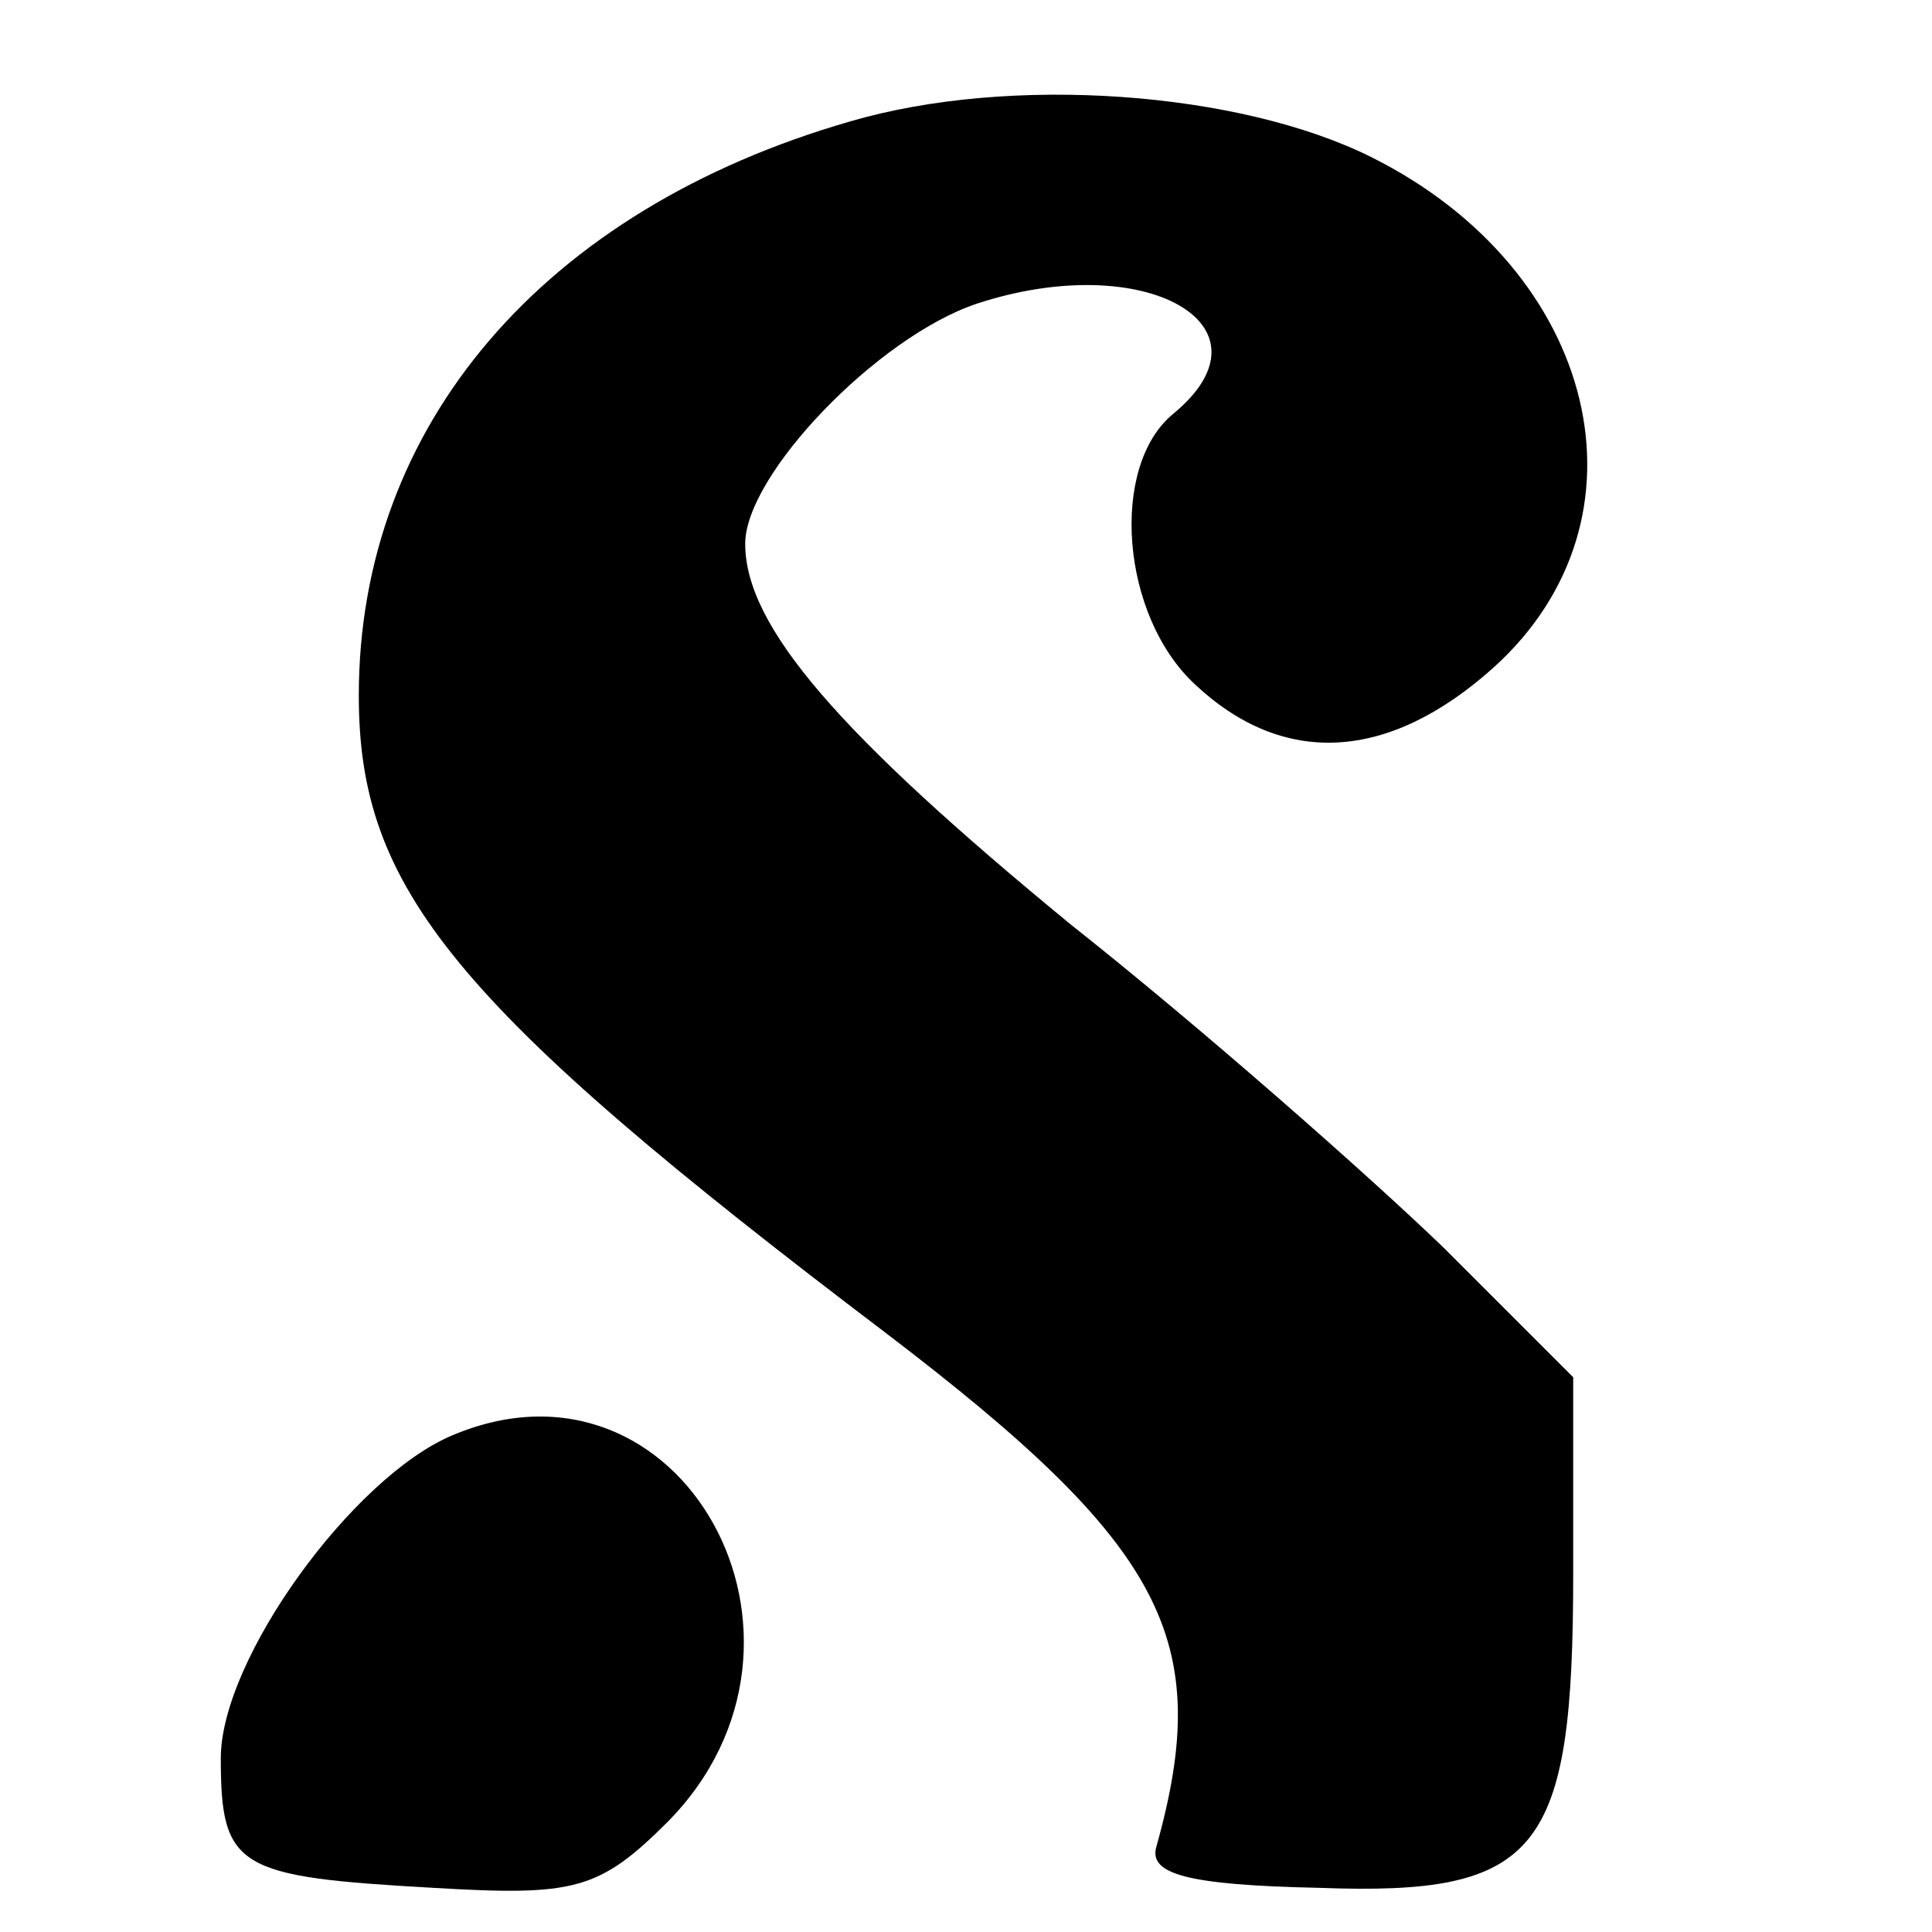
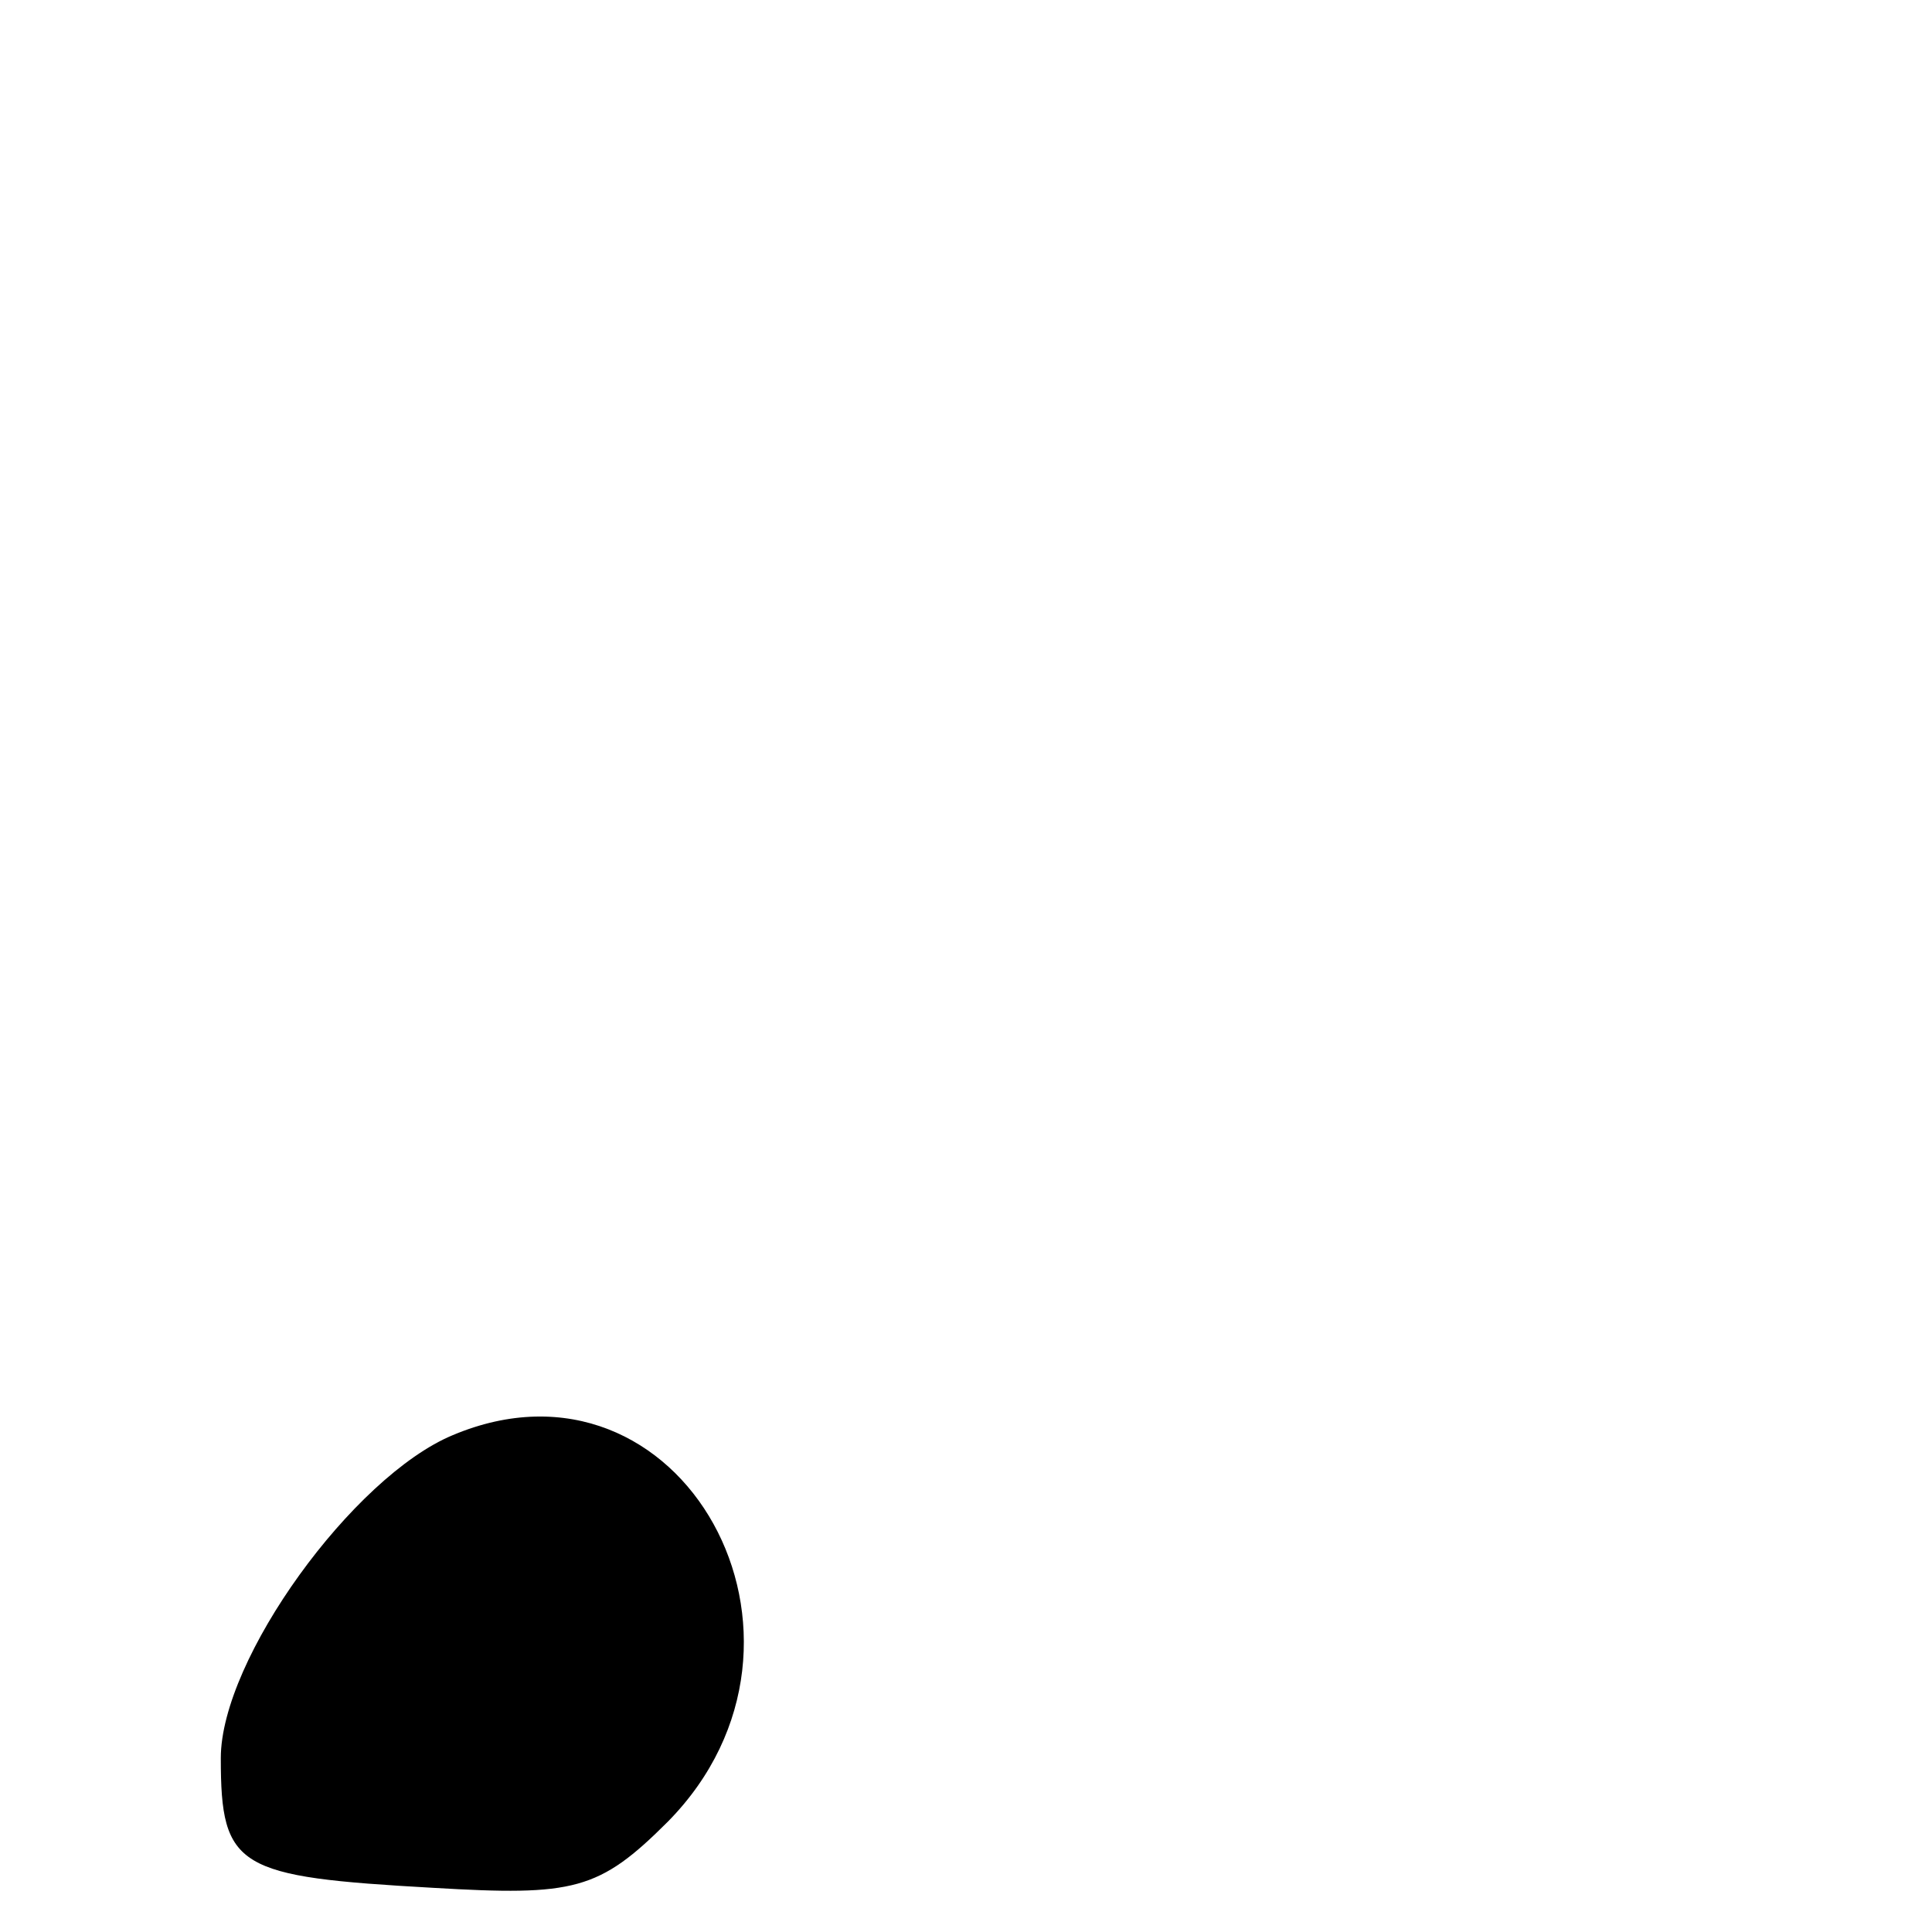
<svg xmlns="http://www.w3.org/2000/svg" version="1.0" width="70pt" height="70pt" viewBox="0 0 70 70" preserveAspectRatio="xMidYMid meet">
  <g transform="translate(0,70) scale(0.1,-0.1)" fill="#000000" stroke="none">
-     <path d="M308 656 c-111 -32 -178 -110 -178 -208 0 -70 34 -112 191 -231 101 -77 119 -111 98 -186 -3 -10 11 -14 59 -15 80 -3 92 13 92 114 l0 71 -47 47 c-27 26 -87 79 -135 117 -84 69 -118 108 -118 138 0 25 48 75 84 87 61 20 110 -8 71 -40 -23 -19 -19 -73 8 -98 32 -30 70 -28 108 6 60 54 38 144 -44 185 -48 24 -131 30 -189 13z" />
    <path d="M164 180 c-36 -15 -84 -81 -84 -117 0 -40 6 -43 77 -47 51 -3 60 -1 85 24 65 66 5 175 -78 140z" />
  </g>
</svg>